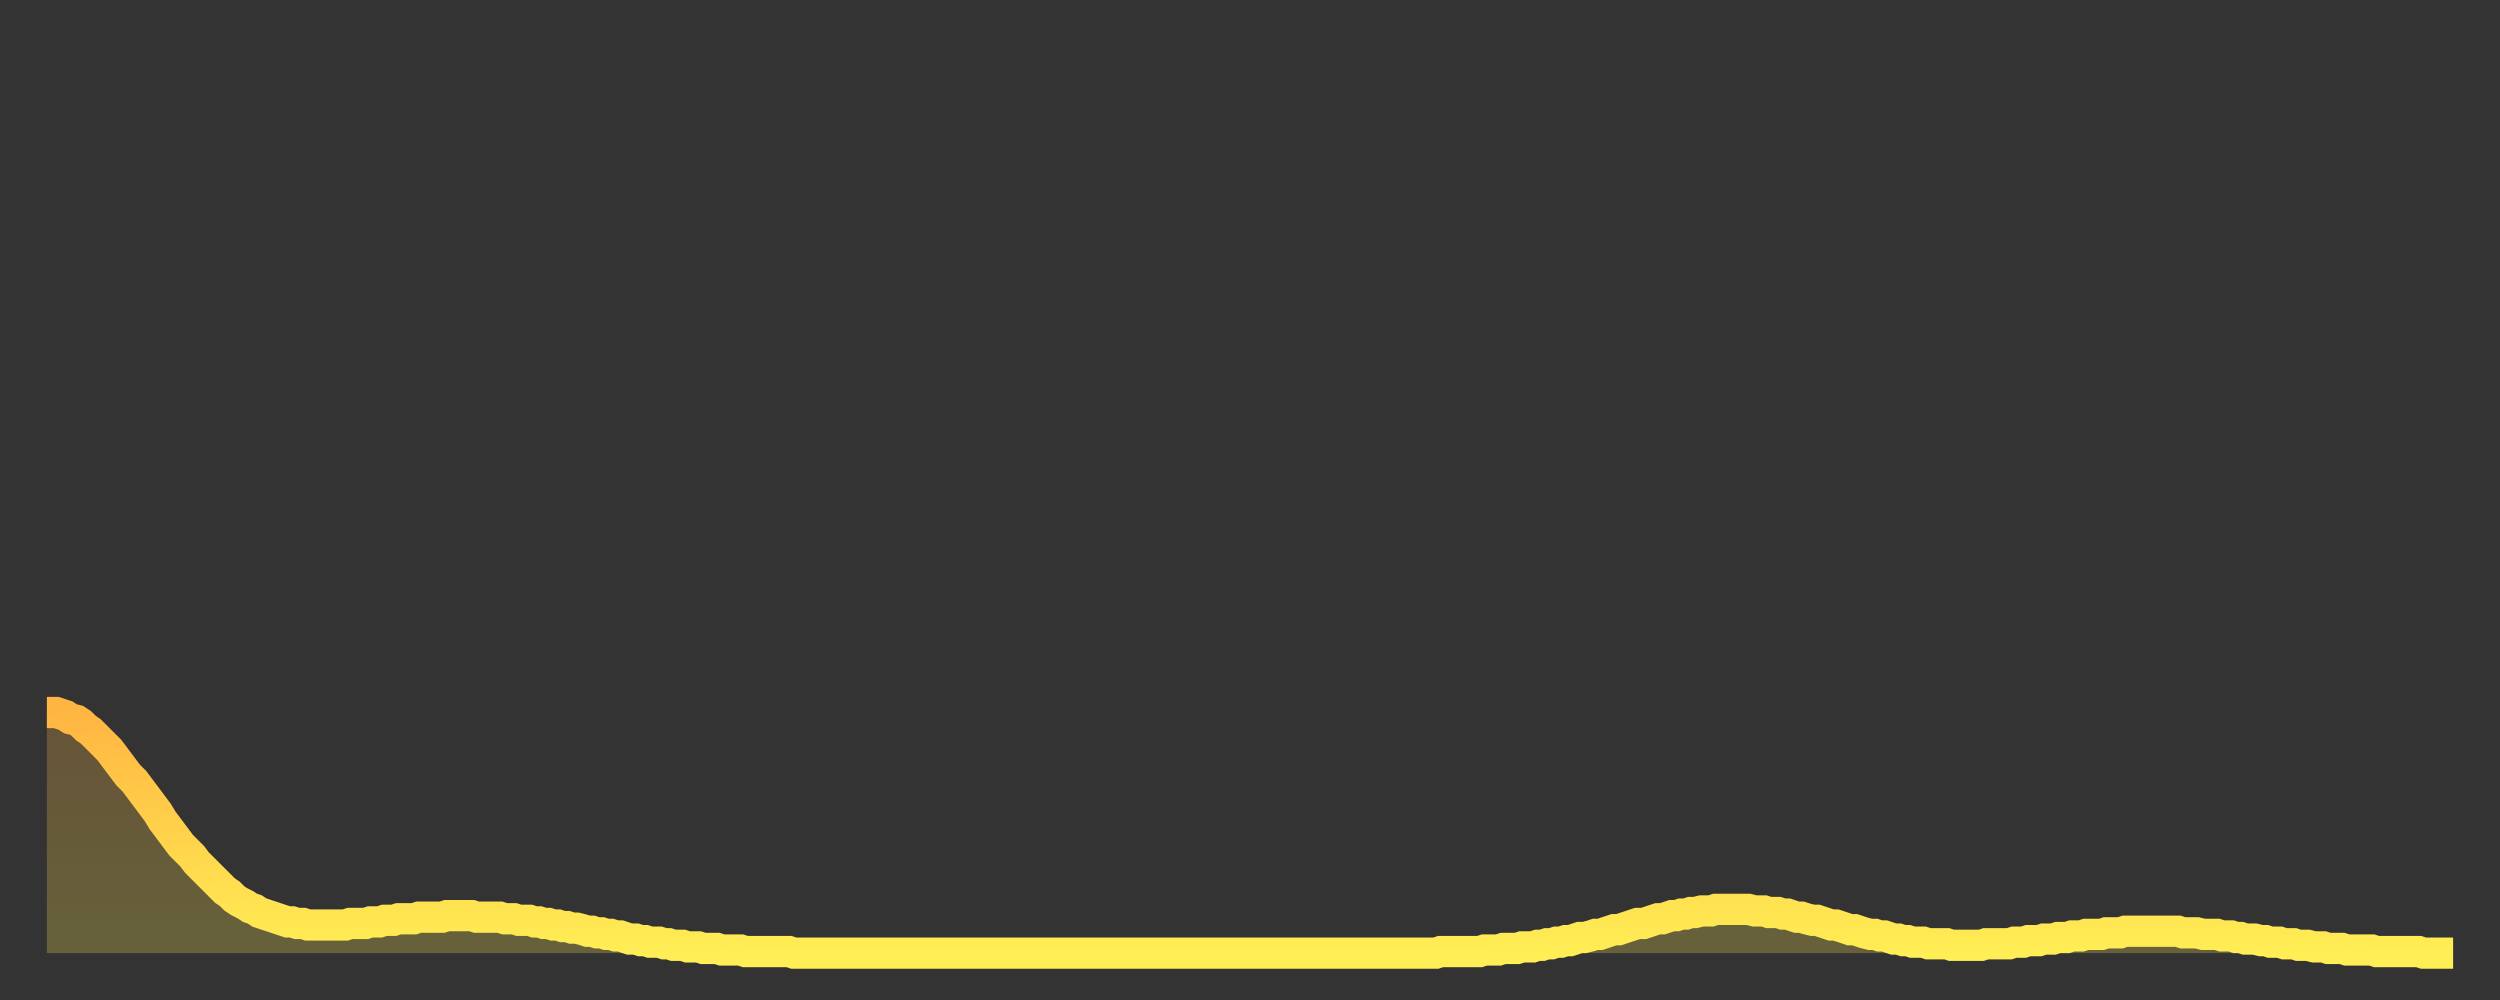
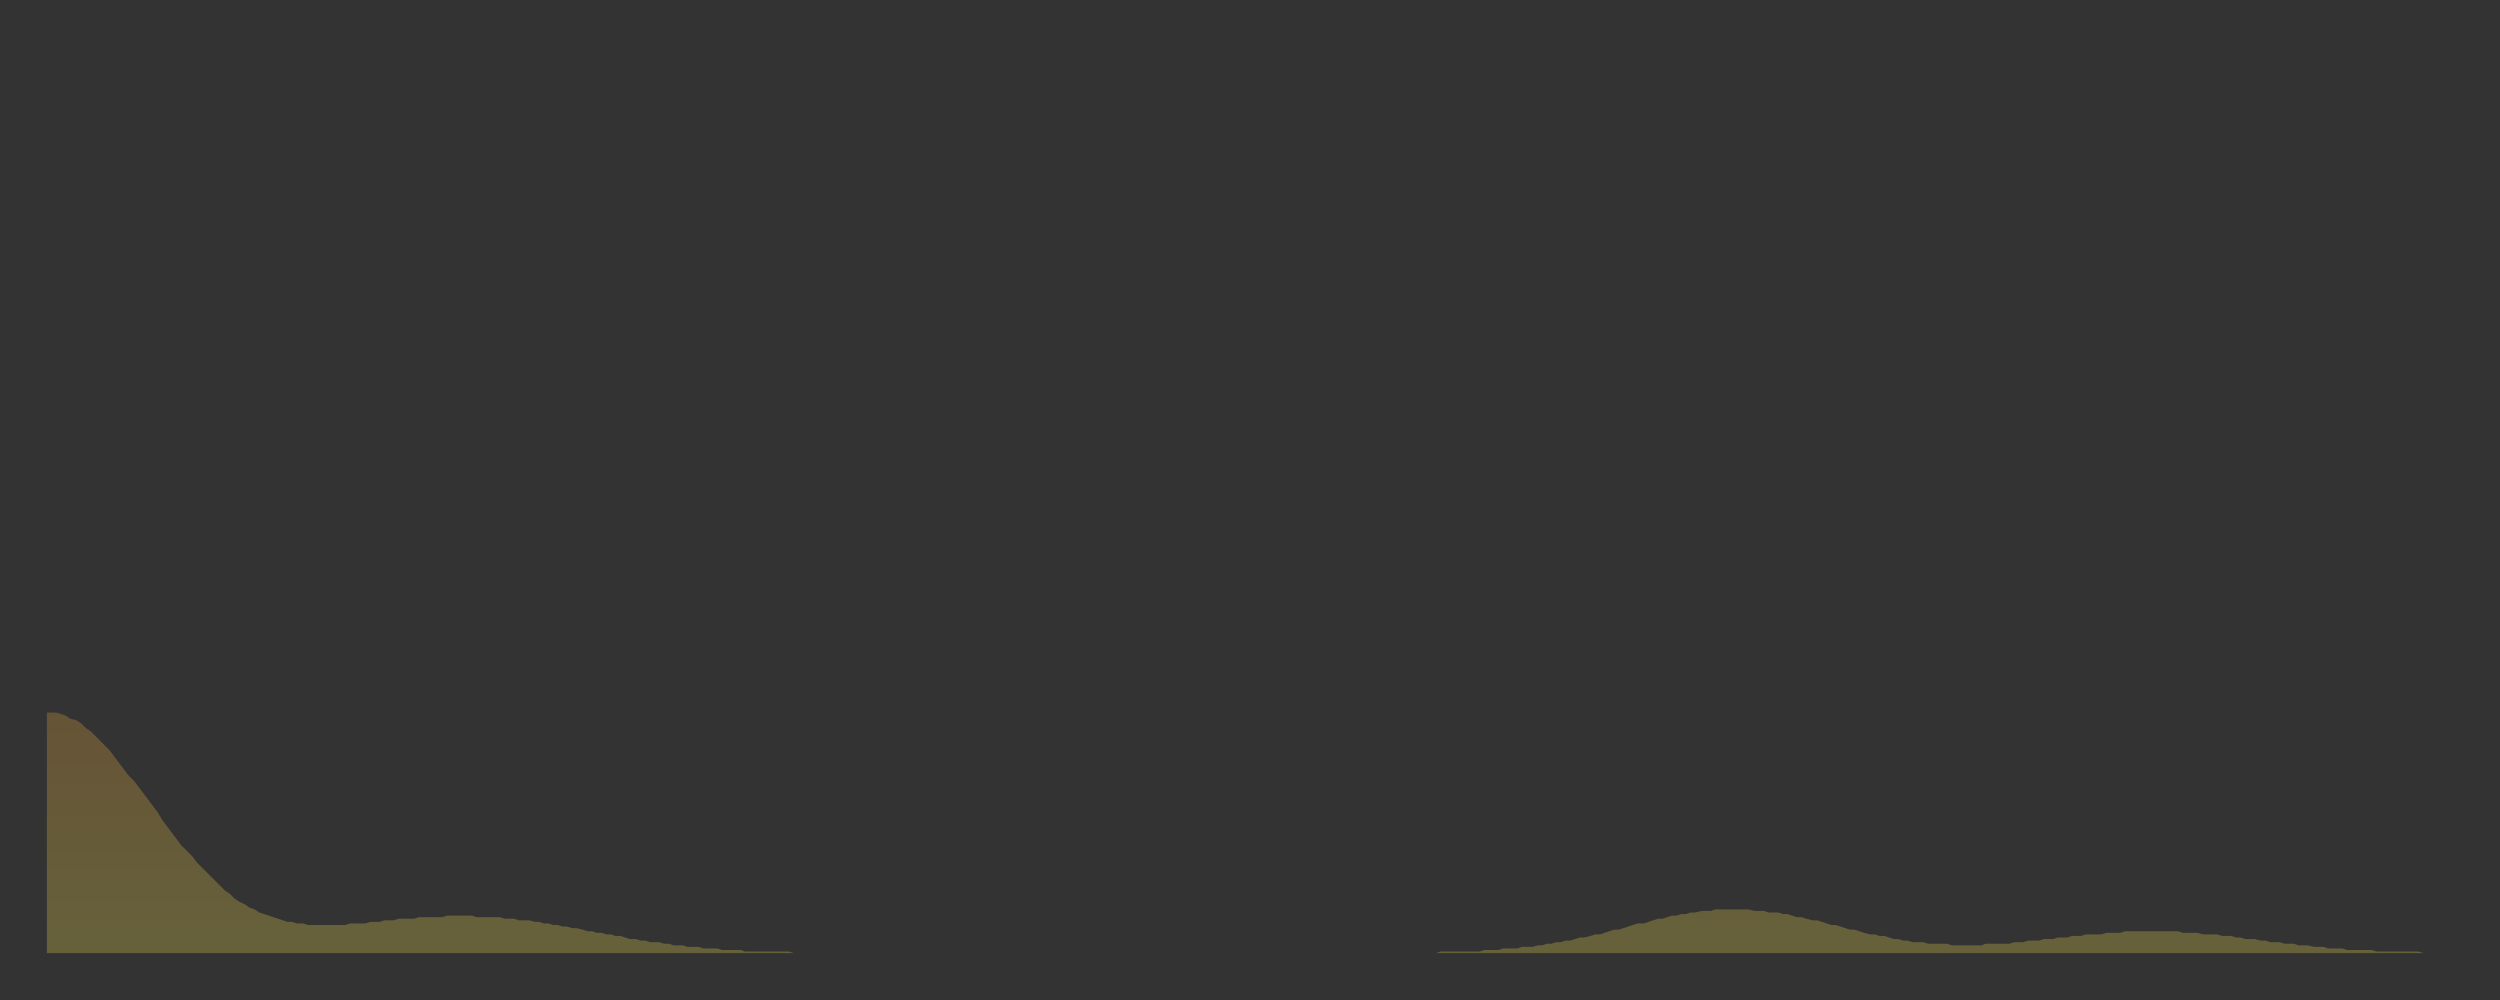
<svg xmlns="http://www.w3.org/2000/svg" baseProfile="full" height="64" version="1.1" width="160">
  <rect width="100%" height="100%" fill="#333333" stroke="none" />
  <defs>
    <linearGradient id="id1270526" x1="0" x2="0" y1="0" y2="1">
      <stop offset="0%" stop-color="#ffb542" />
      <stop offset="50%" stop-color="#ffd24b" />
      <stop offset="100%" stop-color="#ffee55" />
    </linearGradient>
  </defs>
  <g transform="translate(3,3)">
    <g>
-       <path d="M 0.0 42.6 0.3 42.6 0.6 42.6 0.9 42.7 1.2 42.8 1.5 43.0 1.9 43.1 2.2 43.3 2.5 43.6 2.8 43.8 3.1 44.1 3.4 44.4 3.7 44.7 4.0 45.0 4.3 45.4 4.6 45.8 4.9 46.2 5.2 46.6 5.6 47.0 5.9 47.4 6.2 47.8 6.5 48.2 6.8 48.6 7.1 49.0 7.4 49.5 7.7 49.9 8.0 50.3 8.3 50.7 8.6 51.1 8.9 51.4 9.3 51.8 9.6 52.2 9.9 52.5 10.2 52.8 10.5 53.1 10.8 53.4 11.1 53.7 11.4 54.0 11.7 54.2 12.0 54.5 12.3 54.7 12.7 54.9 13.0 55.1 13.3 55.2 13.6 55.4 13.9 55.5 14.2 55.6 14.5 55.7 14.8 55.8 15.1 55.9 15.4 56.0 15.7 56.0 16.0 56.1 16.4 56.1 16.7 56.2 17.0 56.2 17.3 56.2 17.6 56.2 17.9 56.2 18.2 56.2 18.5 56.2 18.8 56.2 19.1 56.2 19.4 56.1 19.8 56.1 20.1 56.1 20.4 56.1 20.7 56.0 21.0 56.0 21.3 56.0 21.6 55.9 21.9 55.9 22.2 55.9 22.5 55.8 22.8 55.8 23.1 55.8 23.5 55.8 23.8 55.7 24.1 55.7 24.4 55.7 24.7 55.7 25.0 55.7 25.3 55.7 25.6 55.6 25.9 55.6 26.2 55.6 26.5 55.6 26.8 55.6 27.2 55.6 27.5 55.7 27.8 55.7 28.1 55.7 28.4 55.7 28.7 55.7 29.0 55.7 29.3 55.8 29.6 55.8 29.9 55.8 30.2 55.9 30.6 55.9 30.9 55.9 31.2 56.0 31.5 56.0 31.8 56.1 32.1 56.1 32.4 56.2 32.7 56.2 33.0 56.3 33.3 56.3 33.6 56.4 33.9 56.4 34.3 56.5 34.6 56.6 34.9 56.6 35.2 56.7 35.5 56.7 35.8 56.8 36.1 56.8 36.4 56.9 36.7 56.9 37.0 57.0 37.3 57.1 37.7 57.1 38.0 57.2 38.3 57.2 38.6 57.3 38.9 57.3 39.2 57.3 39.5 57.4 39.8 57.4 40.1 57.5 40.4 57.5 40.7 57.5 41.0 57.6 41.4 57.6 41.7 57.6 42.0 57.7 42.3 57.7 42.6 57.7 42.9 57.7 43.2 57.8 43.5 57.8 43.8 57.8 44.1 57.8 44.4 57.8 44.7 57.9 45.1 57.9 45.4 57.9 45.7 57.9 46.0 57.9 46.3 57.9 46.6 57.9 46.9 57.9 47.2 57.9 47.5 57.9 47.8 58.0 48.1 58.0 48.5 58.0 48.8 58.0 49.1 58.0 49.4 58.0 49.7 58.0 50.0 58.0 50.3 58.0 50.6 58.0 50.9 58.0 51.2 58.0 51.5 58.0 51.8 58.0 52.2 58.0 52.5 58.0 52.8 58.0 53.1 58.0 53.4 58.0 53.7 58.0 54.0 58.0 54.3 58.0 54.6 58.0 54.9 58.0 55.2 58.0 55.6 58.0 55.9 58.0 56.2 58.0 56.5 58.0 56.8 58.0 57.1 58.0 57.4 58.0 57.7 58.0 58.0 58.0 58.3 58.0 58.6 58.0 58.9 58.0 59.3 58.0 59.6 58.0 59.9 58.0 60.2 58.0 60.5 58.0 60.8 58.0 61.1 58.0 61.4 58.0 61.7 58.0 62.0 58.0 62.3 58.0 62.6 58.0 63.0 58.0 63.3 58.0 63.6 58.0 63.9 58.0 64.2 58.0 64.5 58.0 64.8 58.0 65.1 58.0 65.4 58.0 65.7 58.0 66.0 58.0 66.4 58.0 66.7 58.0 67.0 58.0 67.3 58.0 67.6 58.0 67.9 58.0 68.2 58.0 68.5 58.0 68.8 58.0 69.1 58.0 69.4 58.0 69.7 58.0 70.1 58.0 70.4 58.0 70.7 58.0 71.0 58.0 71.3 58.0 71.6 58.0 71.9 58.0 72.2 58.0 72.5 58.0 72.8 58.0 73.1 58.0 73.5 58.0 73.8 58.0 74.1 58.0 74.4 58.0 74.7 58.0 75.0 58.0 75.3 58.0 75.6 58.0 75.9 58.0 76.2 58.0 76.5 58.0 76.8 58.0 77.2 58.0 77.5 58.0 77.8 58.0 78.1 58.0 78.4 58.0 78.7 58.0 79.0 58.0 79.3 58.0 79.6 58.0 79.9 58.0 80.2 58.0 80.5 58.0 80.9 58.0 81.2 58.0 81.5 58.0 81.8 58.0 82.1 58.0 82.4 58.0 82.7 58.0 83.0 58.0 83.3 58.0 83.6 58.0 83.9 58.0 84.3 58.0 84.6 58.0 84.9 58.0 85.2 58.0 85.5 58.0 85.8 58.0 86.1 58.0 86.4 58.0 86.7 58.0 87.0 58.0 87.3 58.0 87.6 58.0 88.0 58.0 88.3 58.0 88.6 58.0 88.9 58.0 89.2 57.9 89.5 57.9 89.8 57.9 90.1 57.9 90.4 57.9 90.7 57.9 91.0 57.9 91.4 57.9 91.7 57.9 92.0 57.8 92.3 57.8 92.6 57.8 92.9 57.8 93.2 57.7 93.5 57.7 93.8 57.7 94.1 57.7 94.4 57.6 94.7 57.6 95.1 57.6 95.4 57.5 95.7 57.5 96.0 57.4 96.3 57.4 96.6 57.3 96.9 57.3 97.2 57.2 97.5 57.2 97.8 57.1 98.1 57.0 98.4 57.0 98.8 56.9 99.1 56.8 99.4 56.8 99.7 56.7 100.0 56.6 100.3 56.5 100.6 56.5 100.9 56.4 101.2 56.3 101.5 56.2 101.8 56.1 102.2 56.1 102.5 56.0 102.8 55.9 103.1 55.8 103.4 55.8 103.7 55.7 104.0 55.6 104.3 55.6 104.6 55.5 104.9 55.5 105.2 55.4 105.5 55.4 105.9 55.3 106.2 55.3 106.5 55.3 106.8 55.2 107.1 55.2 107.4 55.2 107.7 55.2 108.0 55.2 108.3 55.2 108.6 55.2 108.9 55.2 109.3 55.3 109.6 55.3 109.9 55.3 110.2 55.4 110.5 55.4 110.8 55.4 111.1 55.5 111.4 55.5 111.7 55.6 112.0 55.7 112.3 55.7 112.6 55.8 113.0 55.9 113.3 55.9 113.6 56.0 113.9 56.1 114.2 56.2 114.5 56.2 114.8 56.3 115.1 56.4 115.4 56.5 115.7 56.5 116.0 56.6 116.3 56.7 116.7 56.8 117.0 56.8 117.3 56.9 117.6 56.9 117.9 57.0 118.2 57.1 118.5 57.1 118.8 57.2 119.1 57.2 119.4 57.3 119.7 57.3 120.1 57.3 120.4 57.4 120.7 57.4 121.0 57.4 121.3 57.4 121.6 57.4 121.9 57.5 122.2 57.5 122.5 57.5 122.8 57.5 123.1 57.5 123.4 57.5 123.8 57.5 124.1 57.4 124.4 57.4 124.7 57.4 125.0 57.4 125.3 57.4 125.6 57.4 125.9 57.3 126.2 57.3 126.5 57.3 126.8 57.2 127.2 57.2 127.5 57.2 127.8 57.1 128.1 57.1 128.4 57.1 128.7 57.0 129.0 57.0 129.3 57.0 129.6 56.9 129.9 56.9 130.2 56.9 130.5 56.8 130.9 56.8 131.2 56.8 131.5 56.8 131.8 56.7 132.1 56.7 132.4 56.7 132.7 56.7 133.0 56.6 133.3 56.6 133.6 56.6 133.9 56.6 134.2 56.6 134.6 56.6 134.9 56.6 135.2 56.6 135.5 56.6 135.8 56.6 136.1 56.6 136.4 56.6 136.7 56.7 137.0 56.7 137.3 56.7 137.6 56.7 138.0 56.8 138.3 56.8 138.6 56.8 138.9 56.8 139.2 56.9 139.5 56.9 139.8 56.9 140.1 57.0 140.4 57.0 140.7 57.1 141.0 57.1 141.3 57.1 141.7 57.2 142.0 57.2 142.3 57.3 142.6 57.3 142.9 57.3 143.2 57.4 143.5 57.4 143.8 57.4 144.1 57.5 144.4 57.5 144.7 57.5 145.1 57.6 145.4 57.6 145.7 57.6 146.0 57.7 146.3 57.7 146.6 57.7 146.9 57.7 147.2 57.8 147.5 57.8 147.8 57.8 148.1 57.8 148.4 57.8 148.8 57.8 149.1 57.9 149.4 57.9 149.7 57.9 150.0 57.9 150.3 57.9 150.6 57.9 150.9 57.9 151.2 57.9 151.5 57.9 151.8 57.9 152.1 58.0 152.5 58.0 152.8 58.0 153.1 58.0 153.4 58.0 153.7 58.0 154.0 58.0" fill="none" id="graph-curve" opacity="1" stroke="url(#id1270526)" stroke-width="2" />
      <path d="M 0 58 L 0.0 42.6 0.3 42.6 0.6 42.6 0.9 42.7 1.2 42.8 1.5 43.0 1.9 43.1 2.2 43.3 2.5 43.6 2.8 43.8 3.1 44.1 3.4 44.4 3.7 44.7 4.0 45.0 4.3 45.4 4.6 45.8 4.9 46.2 5.2 46.6 5.6 47.0 5.9 47.4 6.2 47.8 6.5 48.2 6.8 48.6 7.1 49.0 7.4 49.5 7.7 49.9 8.0 50.3 8.3 50.7 8.6 51.1 8.9 51.4 9.3 51.8 9.6 52.2 9.9 52.5 10.2 52.8 10.5 53.1 10.8 53.4 11.1 53.7 11.4 54.0 11.7 54.2 12.0 54.5 12.3 54.7 12.7 54.9 13.0 55.1 13.3 55.2 13.6 55.4 13.9 55.5 14.2 55.6 14.5 55.7 14.8 55.8 15.1 55.9 15.4 56.0 15.7 56.0 16.0 56.1 16.4 56.1 16.7 56.2 17.0 56.2 17.3 56.2 17.6 56.2 17.9 56.2 18.2 56.2 18.5 56.2 18.8 56.2 19.1 56.2 19.4 56.1 19.8 56.1 20.1 56.1 20.4 56.1 20.7 56.0 21.0 56.0 21.3 56.0 21.6 55.9 21.9 55.9 22.2 55.9 22.5 55.8 22.8 55.8 23.1 55.8 23.5 55.8 23.8 55.7 24.1 55.7 24.4 55.7 24.7 55.7 25.0 55.7 25.3 55.7 25.6 55.6 25.9 55.6 26.2 55.6 26.5 55.6 26.8 55.6 27.2 55.6 27.5 55.7 27.8 55.7 28.1 55.7 28.4 55.7 28.7 55.7 29.0 55.7 29.3 55.8 29.6 55.8 29.9 55.8 30.2 55.9 30.6 55.9 30.9 55.9 31.2 56.0 31.5 56.0 31.8 56.1 32.1 56.1 32.4 56.2 32.7 56.2 33.0 56.3 33.3 56.3 33.6 56.4 33.9 56.4 34.3 56.5 34.6 56.6 34.9 56.6 35.2 56.7 35.5 56.7 35.8 56.8 36.1 56.8 36.4 56.9 36.7 56.9 37.0 57.0 37.3 57.1 37.7 57.1 38.0 57.2 38.3 57.2 38.6 57.3 38.9 57.3 39.2 57.3 39.5 57.4 39.8 57.4 40.1 57.5 40.4 57.5 40.7 57.5 41.0 57.6 41.4 57.6 41.7 57.6 42.0 57.7 42.3 57.7 42.6 57.7 42.9 57.7 43.2 57.8 43.5 57.8 43.8 57.8 44.1 57.8 44.4 57.8 44.7 57.9 45.1 57.9 45.4 57.9 45.7 57.9 46.0 57.9 46.3 57.9 46.6 57.9 46.9 57.9 47.2 57.9 47.5 57.9 47.8 58.0 48.1 58.0 48.5 58.0 48.8 58.0 49.1 58.0 49.4 58.0 49.7 58.0 50.0 58.0 50.3 58.0 50.6 58.0 50.9 58.0 51.2 58.0 51.5 58.0 51.8 58.0 52.2 58.0 52.5 58.0 52.8 58.0 53.1 58.0 53.4 58.0 53.7 58.0 54.0 58.0 54.3 58.0 54.6 58.0 54.9 58.0 55.2 58.0 55.6 58.0 55.9 58.0 56.2 58.0 56.5 58.0 56.8 58.0 57.1 58.0 57.4 58.0 57.7 58.0 58.0 58.0 58.3 58.0 58.6 58.0 58.9 58.0 59.3 58.0 59.6 58.0 59.9 58.0 60.2 58.0 60.5 58.0 60.8 58.0 61.1 58.0 61.4 58.0 61.7 58.0 62.0 58.0 62.3 58.0 62.6 58.0 63.0 58.0 63.3 58.0 63.6 58.0 63.9 58.0 64.2 58.0 64.5 58.0 64.8 58.0 65.1 58.0 65.4 58.0 65.7 58.0 66.0 58.0 66.4 58.0 66.7 58.0 67.0 58.0 67.3 58.0 67.6 58.0 67.9 58.0 68.2 58.0 68.5 58.0 68.8 58.0 69.1 58.0 69.4 58.0 69.7 58.0 70.1 58.0 70.4 58.0 70.7 58.0 71.0 58.0 71.3 58.0 71.6 58.0 71.9 58.0 72.2 58.0 72.5 58.0 72.8 58.0 73.1 58.0 73.5 58.0 73.8 58.0 74.1 58.0 74.4 58.0 74.7 58.0 75.0 58.0 75.3 58.0 75.6 58.0 75.9 58.0 76.2 58.0 76.5 58.0 76.8 58.0 77.2 58.0 77.5 58.0 77.8 58.0 78.1 58.0 78.4 58.0 78.7 58.0 79.0 58.0 79.3 58.0 79.6 58.0 79.9 58.0 80.2 58.0 80.5 58.0 80.9 58.0 81.2 58.0 81.5 58.0 81.8 58.0 82.1 58.0 82.4 58.0 82.7 58.0 83.0 58.0 83.3 58.0 83.6 58.0 83.9 58.0 84.3 58.0 84.6 58.0 84.9 58.0 85.2 58.0 85.5 58.0 85.8 58.0 86.1 58.0 86.4 58.0 86.7 58.0 87.0 58.0 87.3 58.0 87.6 58.0 88.0 58.0 88.3 58.0 88.6 58.0 88.9 58.0 89.2 57.9 89.5 57.9 89.8 57.9 90.1 57.9 90.4 57.9 90.7 57.9 91.0 57.9 91.4 57.9 91.7 57.9 92.0 57.8 92.3 57.8 92.6 57.8 92.9 57.8 93.2 57.7 93.5 57.7 93.8 57.7 94.1 57.7 94.4 57.6 94.7 57.6 95.1 57.6 95.4 57.5 95.7 57.5 96.0 57.4 96.3 57.4 96.6 57.3 96.9 57.3 97.2 57.2 97.5 57.2 97.8 57.1 98.1 57.0 98.4 57.0 98.8 56.9 99.1 56.8 99.4 56.8 99.7 56.7 100.0 56.6 100.3 56.5 100.6 56.5 100.9 56.4 101.2 56.3 101.5 56.2 101.8 56.1 102.2 56.1 102.5 56.0 102.8 55.9 103.1 55.8 103.4 55.8 103.7 55.7 104.0 55.6 104.3 55.6 104.6 55.5 104.9 55.5 105.2 55.4 105.5 55.4 105.9 55.3 106.2 55.3 106.5 55.3 106.8 55.2 107.1 55.2 107.4 55.2 107.7 55.2 108.0 55.2 108.3 55.2 108.6 55.2 108.9 55.2 109.3 55.3 109.6 55.3 109.9 55.3 110.2 55.4 110.5 55.4 110.8 55.4 111.1 55.5 111.4 55.5 111.7 55.6 112.0 55.7 112.3 55.7 112.6 55.8 113.0 55.9 113.3 55.9 113.6 56.0 113.9 56.1 114.2 56.2 114.5 56.2 114.8 56.3 115.1 56.4 115.4 56.5 115.7 56.5 116.0 56.6 116.3 56.7 116.7 56.8 117.0 56.8 117.3 56.9 117.6 56.9 117.9 57.0 118.2 57.1 118.5 57.1 118.8 57.2 119.1 57.2 119.4 57.3 119.7 57.3 120.1 57.3 120.4 57.4 120.7 57.4 121.0 57.4 121.3 57.4 121.6 57.4 121.9 57.5 122.2 57.5 122.5 57.5 122.8 57.5 123.1 57.5 123.4 57.5 123.8 57.5 124.1 57.4 124.4 57.4 124.7 57.4 125.0 57.4 125.3 57.4 125.6 57.4 125.9 57.3 126.2 57.3 126.5 57.3 126.8 57.2 127.2 57.2 127.5 57.2 127.8 57.1 128.1 57.1 128.4 57.1 128.7 57.0 129.0 57.0 129.3 57.0 129.6 56.9 129.9 56.9 130.2 56.9 130.5 56.8 130.9 56.8 131.2 56.8 131.5 56.8 131.8 56.7 132.1 56.7 132.4 56.7 132.7 56.7 133.0 56.6 133.3 56.6 133.6 56.6 133.9 56.6 134.2 56.6 134.6 56.6 134.9 56.6 135.2 56.6 135.5 56.6 135.8 56.6 136.1 56.6 136.4 56.6 136.7 56.7 137.0 56.7 137.3 56.7 137.6 56.7 138.0 56.8 138.3 56.8 138.6 56.8 138.9 56.8 139.2 56.9 139.5 56.9 139.8 56.9 140.1 57.0 140.4 57.0 140.7 57.1 141.0 57.1 141.3 57.1 141.7 57.2 142.0 57.2 142.3 57.3 142.6 57.3 142.9 57.3 143.2 57.4 143.5 57.4 143.8 57.4 144.1 57.5 144.4 57.5 144.7 57.5 145.1 57.6 145.4 57.6 145.7 57.6 146.0 57.7 146.3 57.7 146.6 57.7 146.9 57.7 147.2 57.8 147.5 57.8 147.8 57.8 148.1 57.8 148.4 57.8 148.8 57.8 149.1 57.9 149.4 57.9 149.7 57.9 150.0 57.9 150.3 57.9 150.6 57.9 150.9 57.9 151.2 57.9 151.5 57.9 151.8 57.9 152.1 58.0 152.5 58.0 152.8 58.0 153.1 58.0 153.4 58.0 153.7 58.0 154.0 58.0 154 58" fill="url(#id1270526)" fill-opacity=".25" id="graph-shadow" />
    </g>
  </g>
</svg>